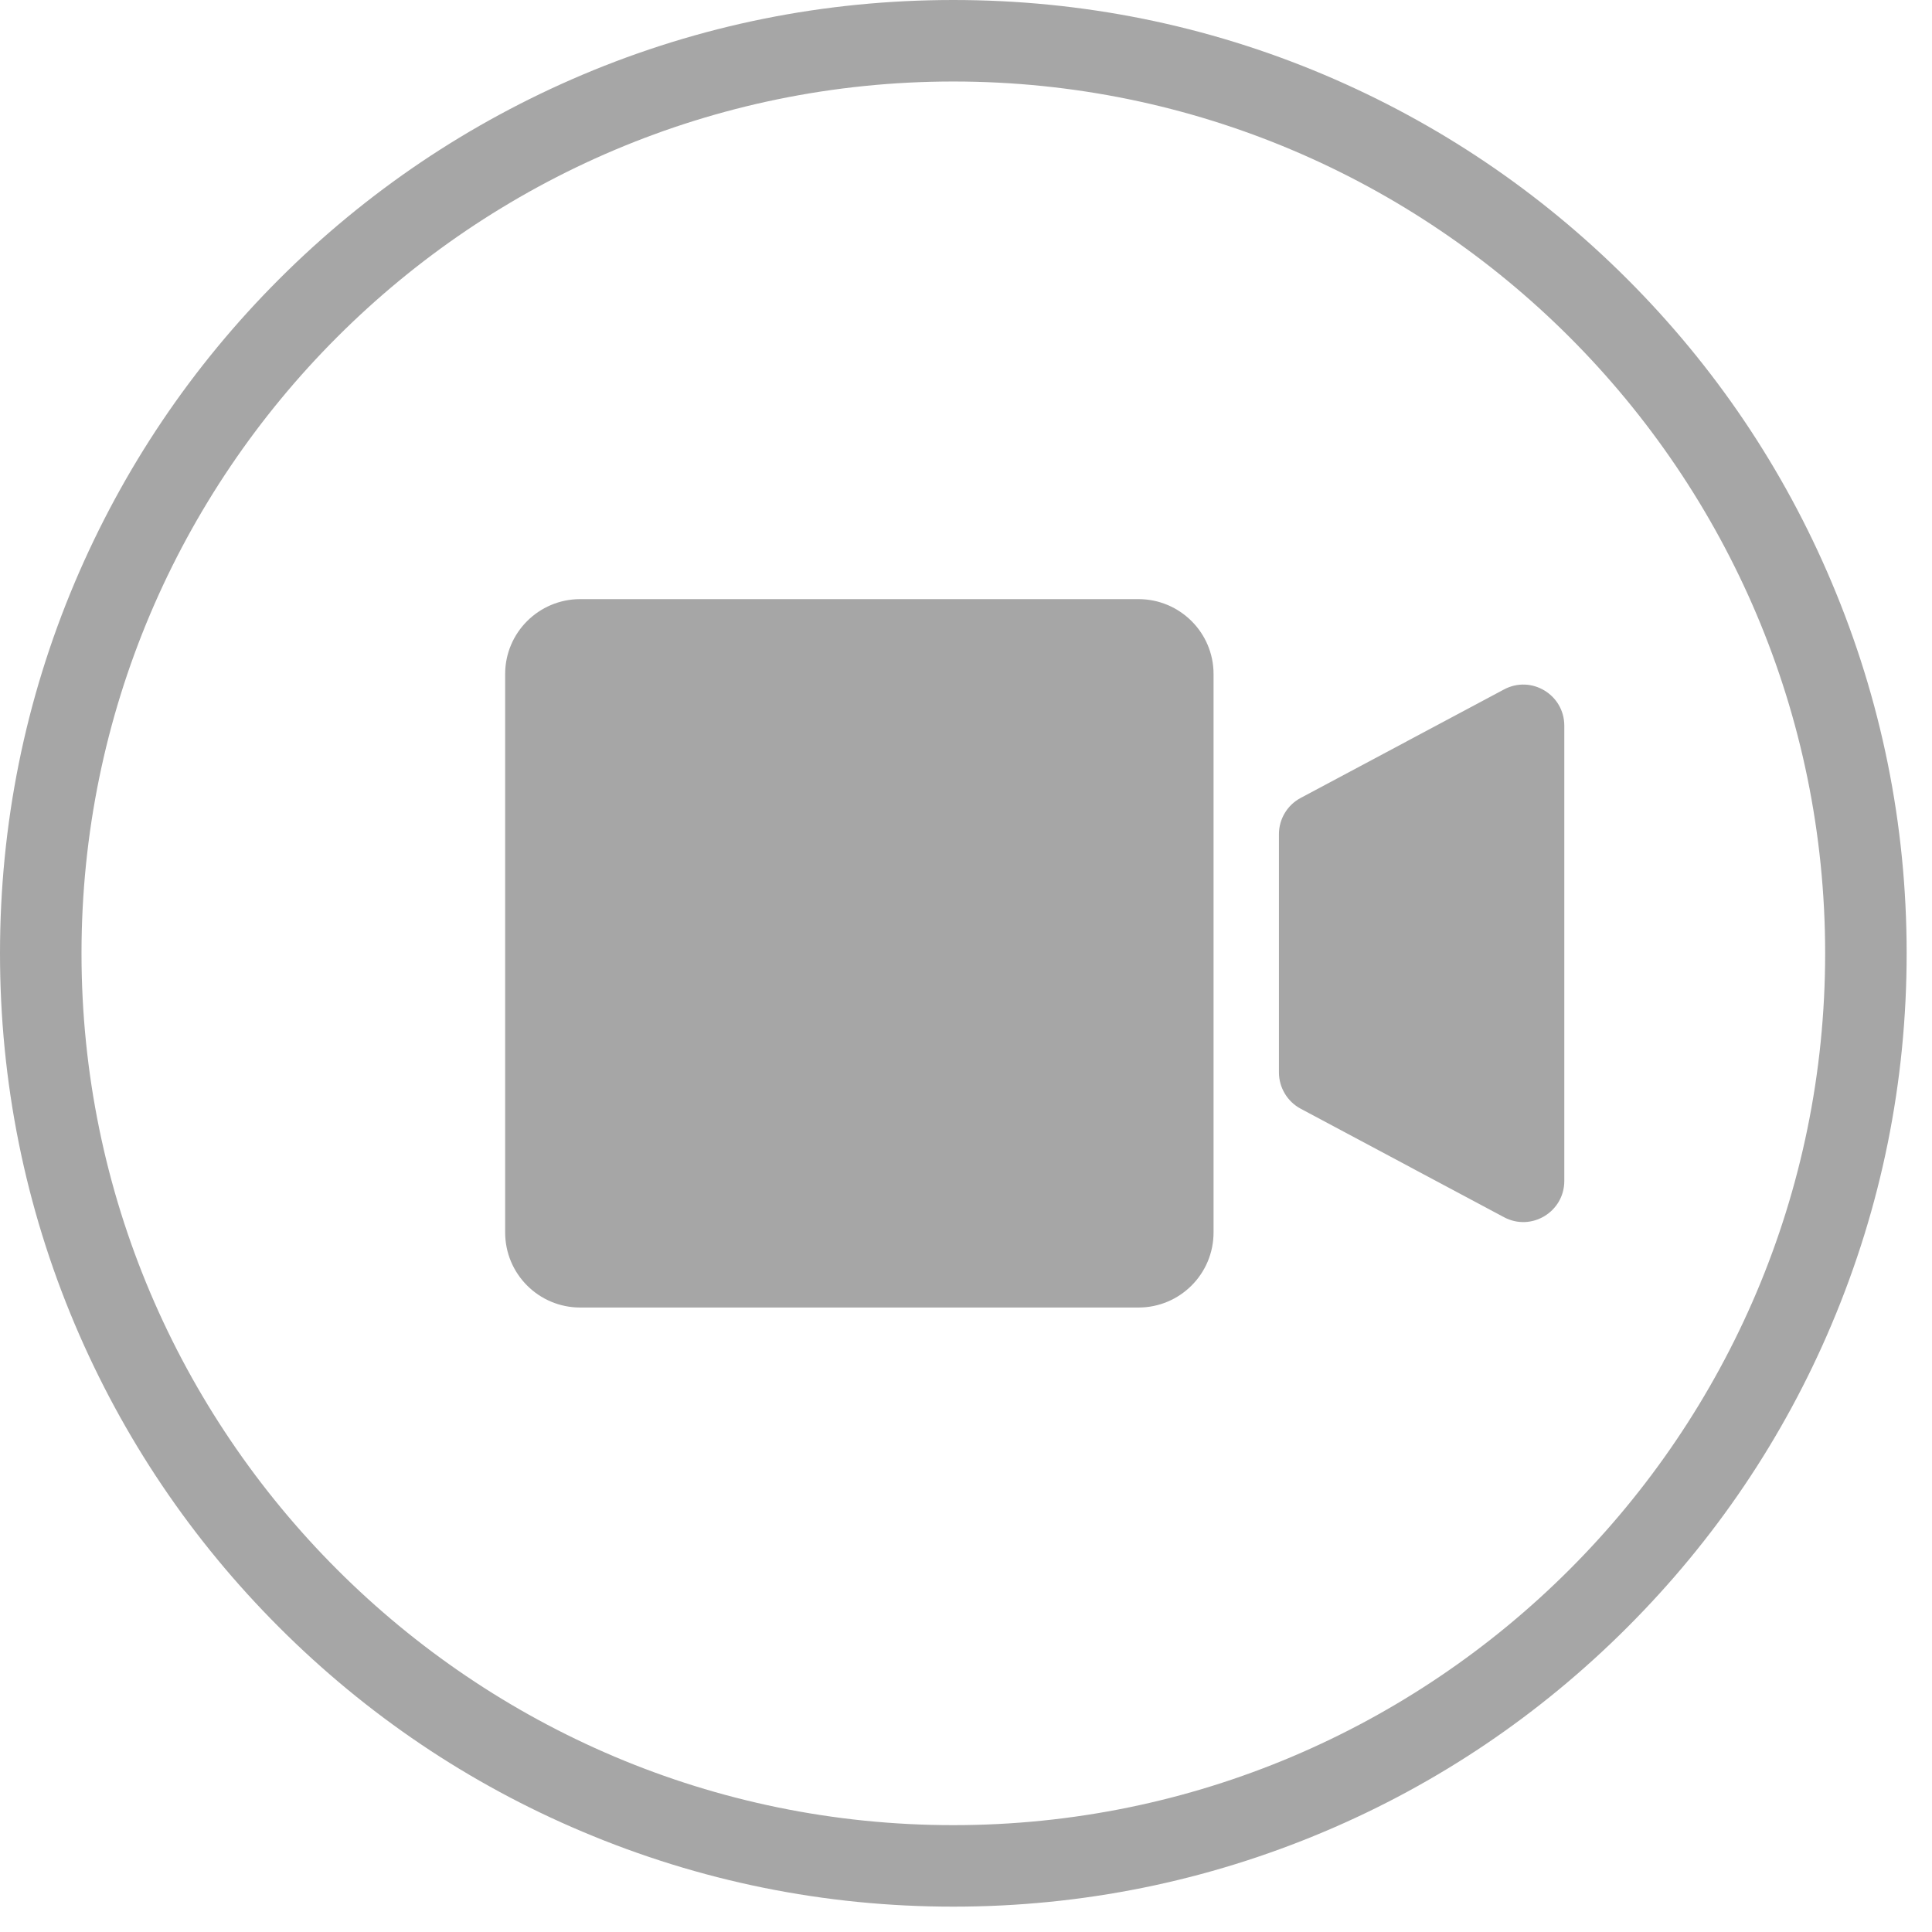
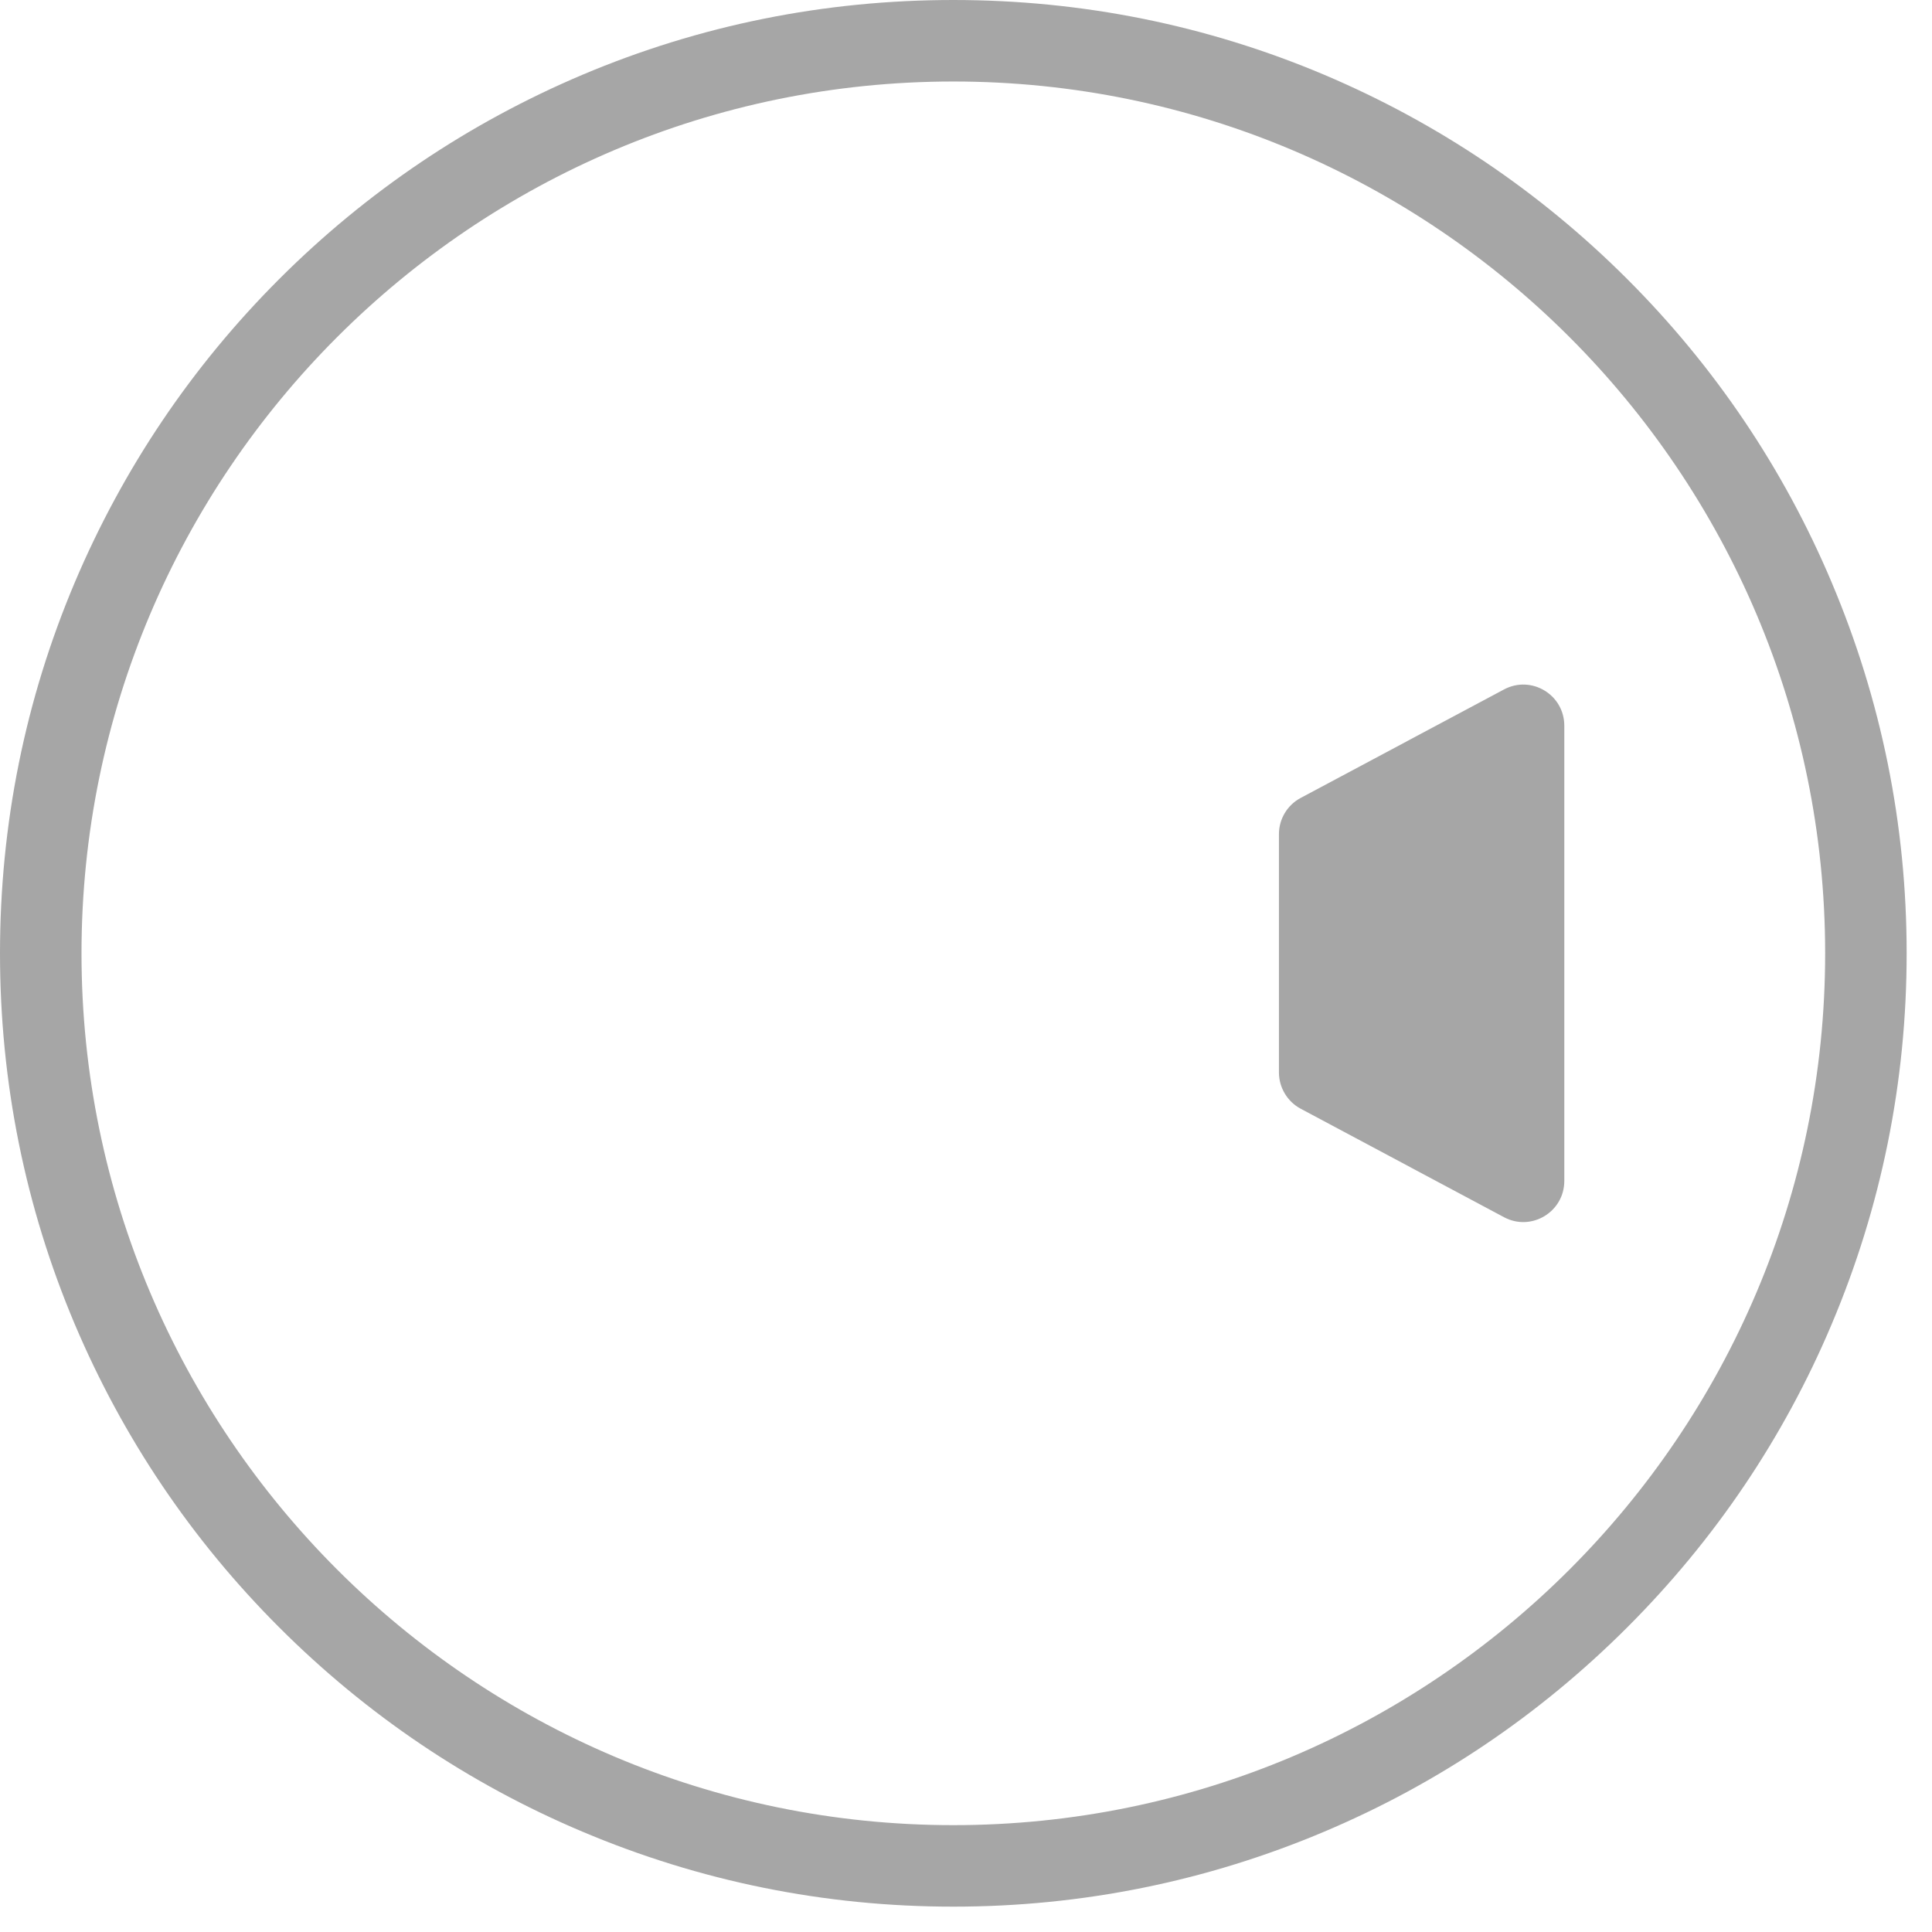
<svg xmlns="http://www.w3.org/2000/svg" width="50" zoomAndPan="magnify" viewBox="0 0 37.5 37.5" height="50" preserveAspectRatio="xMidYMid meet" version="1.0">
  <defs>
    <clipPath id="9b7b5d7598">
-       <path d="M 0 0 L 37.008 0 L 37.008 37.008 L 0 37.008 Z M 0 0 " clip-rule="nonzero" />
+       <path d="M 0 0 L 37.008 0 L 37.008 37.008 L 0 37.008 M 0 0 " clip-rule="nonzero" />
    </clipPath>
  </defs>
-   <path fill="#a6a6a6" d="M 22.098 25.379 L 11.262 25.379 C 10.457 25.379 9.805 24.727 9.805 23.922 L 9.805 13.082 C 9.805 12.281 10.457 11.629 11.262 11.629 L 22.098 11.629 C 22.902 11.629 23.555 12.281 23.555 13.082 L 23.555 23.922 C 23.555 24.727 22.902 25.379 22.098 25.379 " fill-opacity="1" fill-rule="nonzero" />
  <path fill="#a6a6a6" d="M 29.191 23.625 L 25.246 21.52 C 24.988 21.383 24.824 21.109 24.824 20.816 L 24.824 16.191 C 24.824 15.895 24.988 15.625 25.246 15.488 L 29.191 13.383 C 29.723 13.098 30.363 13.484 30.363 14.086 L 30.363 22.922 C 30.363 23.523 29.723 23.91 29.191 23.625 " fill-opacity="1" fill-rule="nonzero" />
  <g clip-path="url(#9b7b5d7598)">
    <path fill="#a6a6a6" d="M 18.504 1.582 C 9.172 1.582 1.582 9.172 1.582 18.504 C 1.582 27.836 9.172 35.426 18.504 35.426 C 27.836 35.426 35.426 27.836 35.426 18.504 C 35.426 9.172 27.836 1.582 18.504 1.582 Z M 18.504 37.008 C 16.004 37.008 13.582 36.516 11.301 35.551 C 9.098 34.621 7.117 33.285 5.418 31.586 C 3.719 29.887 2.387 27.91 1.453 25.707 C 0.488 23.426 0 21 0 18.504 C 0 16.004 0.488 13.582 1.453 11.301 C 2.387 9.098 3.719 7.117 5.418 5.418 C 7.117 3.719 9.098 2.387 11.301 1.453 C 13.582 0.488 16.004 0 18.504 0 C 21 0 23.426 0.488 25.707 1.453 C 27.91 2.387 29.887 3.719 31.586 5.418 C 33.285 7.117 34.621 9.098 35.551 11.301 C 36.516 13.582 37.008 16.004 37.008 18.504 C 37.008 21 36.516 23.426 35.551 25.707 C 34.621 27.91 33.285 29.887 31.586 31.586 C 29.887 33.285 27.91 34.621 25.707 35.551 C 23.426 36.516 21 37.008 18.504 37.008 " fill-opacity="1" fill-rule="nonzero" />
  </g>
</svg>